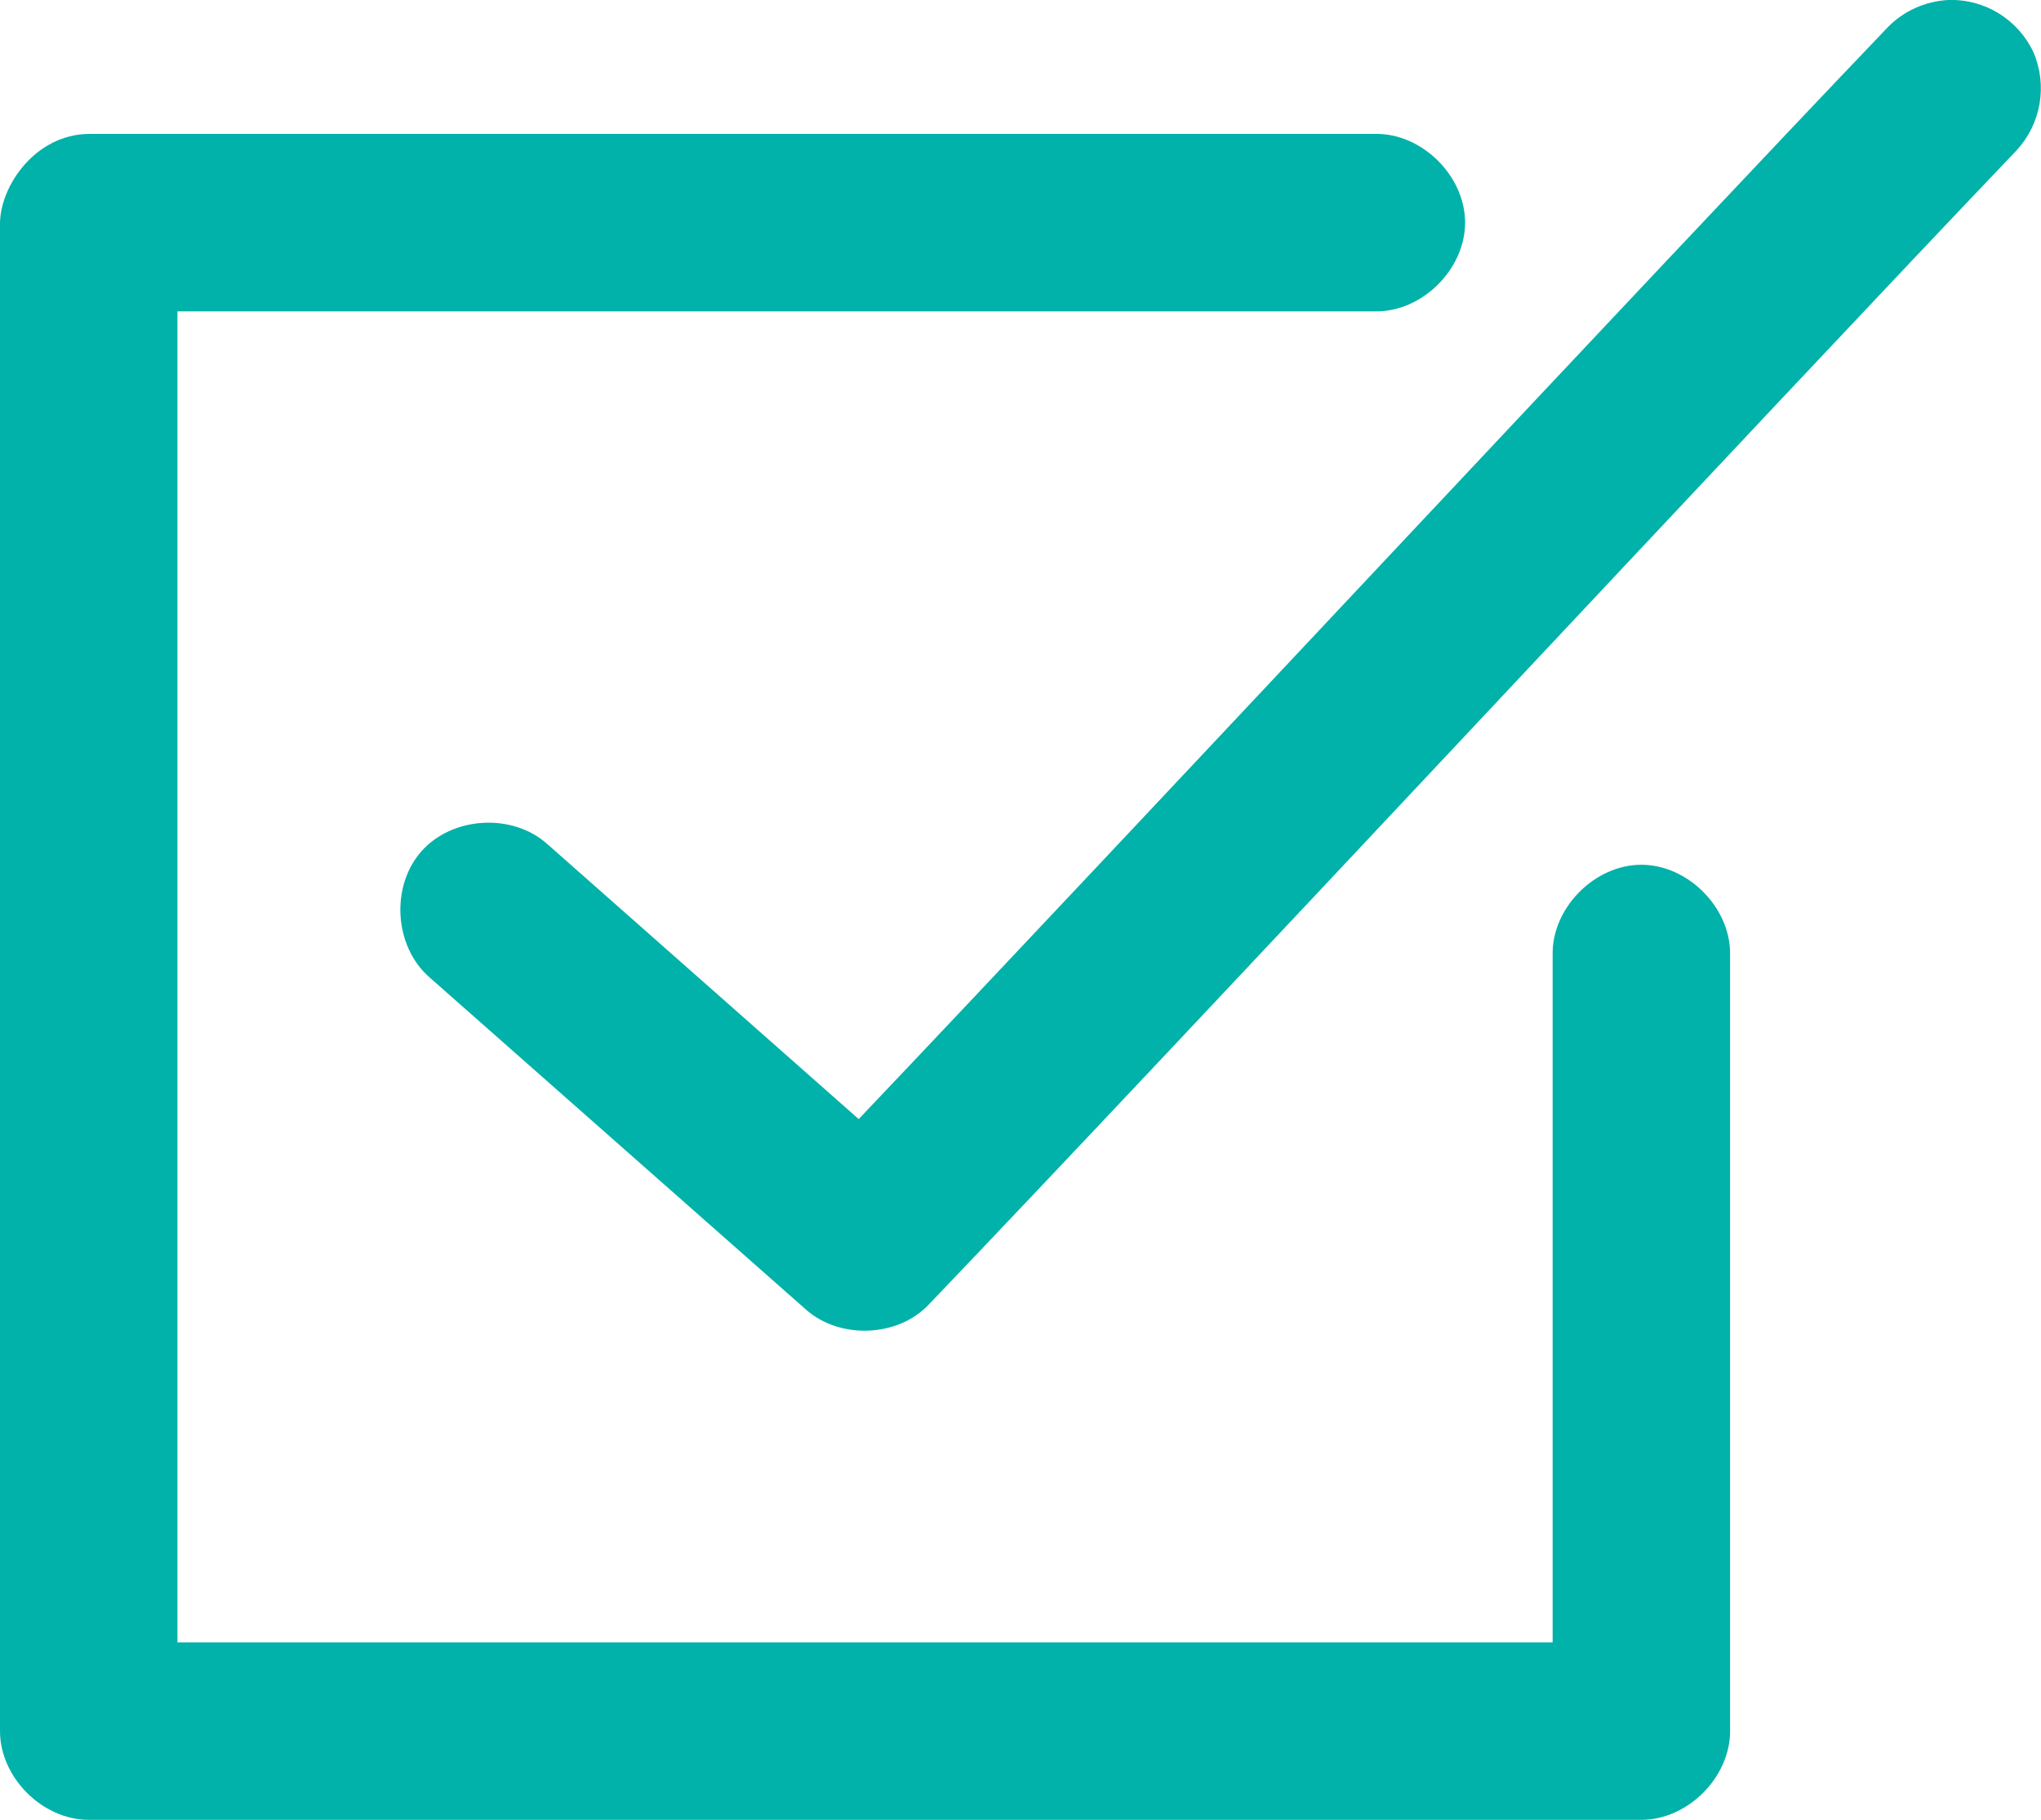
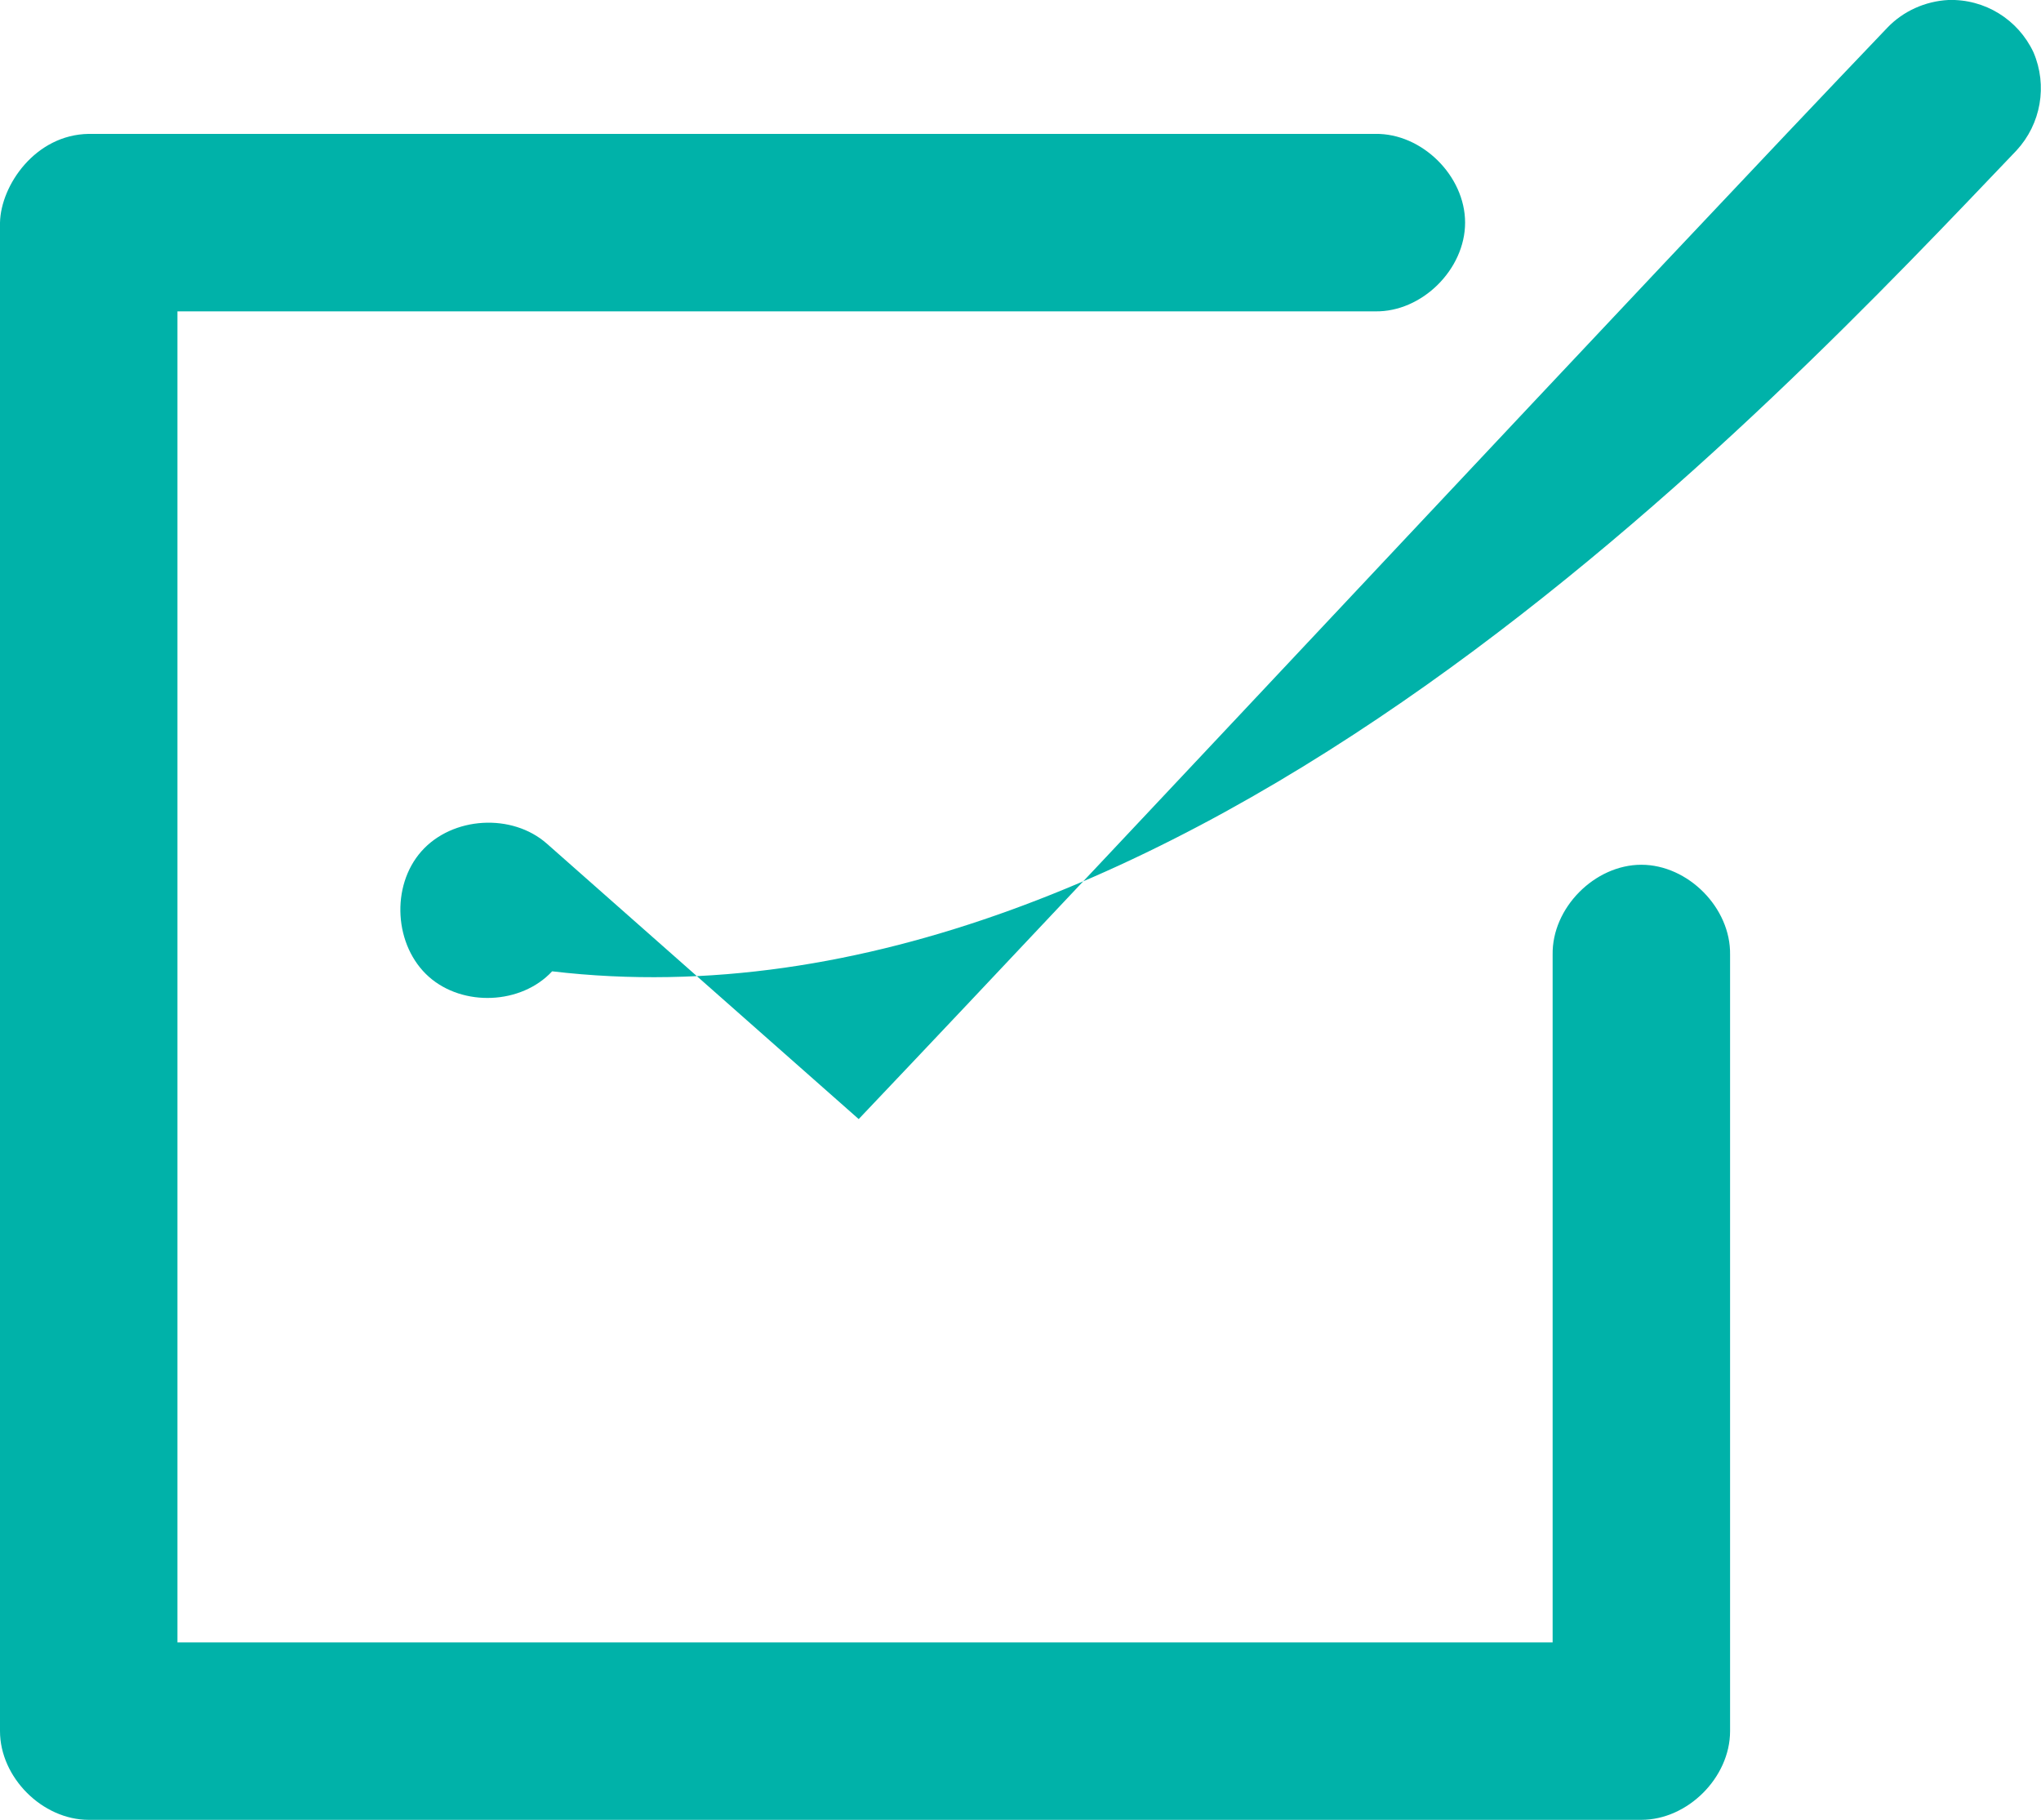
<svg xmlns="http://www.w3.org/2000/svg" version="1.1" id="Layer_1" x="0px" y="0px" viewBox="0 0 515.3 459.4" style="enable-background:new 0 0 515.3 459.4;" xml:space="preserve">
  <style type="text/css">
	.st0{fill:#00B2A9;}
</style>
-   <path class="st0" d="M491.9,0c-5.8,0.3-11.4,2.8-15.4,7c-59.2,61.9-192.6,204.9-259.7,275.5L138.1,213c-8.8-7.8-23.9-6.9-31.7,1.9  s-6.9,23.9,1.9,31.7l95.2,84c8.6,7.6,23.3,7,31.1-1.4C297.2,263.8,447.2,102.8,509.1,38c6.2-6.7,7.9-16.4,4.3-24.8  C509.5,4.9,501.1-0.3,491.9,0z M0,56.2V437c0,11.7,10.7,22.4,22.4,22.4h392c11.7,0,22.4-10.7,22.4-22.4V241  c0.2-11.8-10.6-22.7-22.4-22.7S391.8,229.2,392,241v173.6H44.8v-336h302.4c11.8,0.2,22.7-10.6,22.7-22.4S359,33.6,347.2,33.8H22.4  C8.9,34,0.2,46.8,0,56.2z" />
+   <path class="st0" d="M491.9,0c-5.8,0.3-11.4,2.8-15.4,7c-59.2,61.9-192.6,204.9-259.7,275.5L138.1,213c-8.8-7.8-23.9-6.9-31.7,1.9  s-6.9,23.9,1.9,31.7c8.6,7.6,23.3,7,31.1-1.4C297.2,263.8,447.2,102.8,509.1,38c6.2-6.7,7.9-16.4,4.3-24.8  C509.5,4.9,501.1-0.3,491.9,0z M0,56.2V437c0,11.7,10.7,22.4,22.4,22.4h392c11.7,0,22.4-10.7,22.4-22.4V241  c0.2-11.8-10.6-22.7-22.4-22.7S391.8,229.2,392,241v173.6H44.8v-336h302.4c11.8,0.2,22.7-10.6,22.7-22.4S359,33.6,347.2,33.8H22.4  C8.9,34,0.2,46.8,0,56.2z" />
</svg>